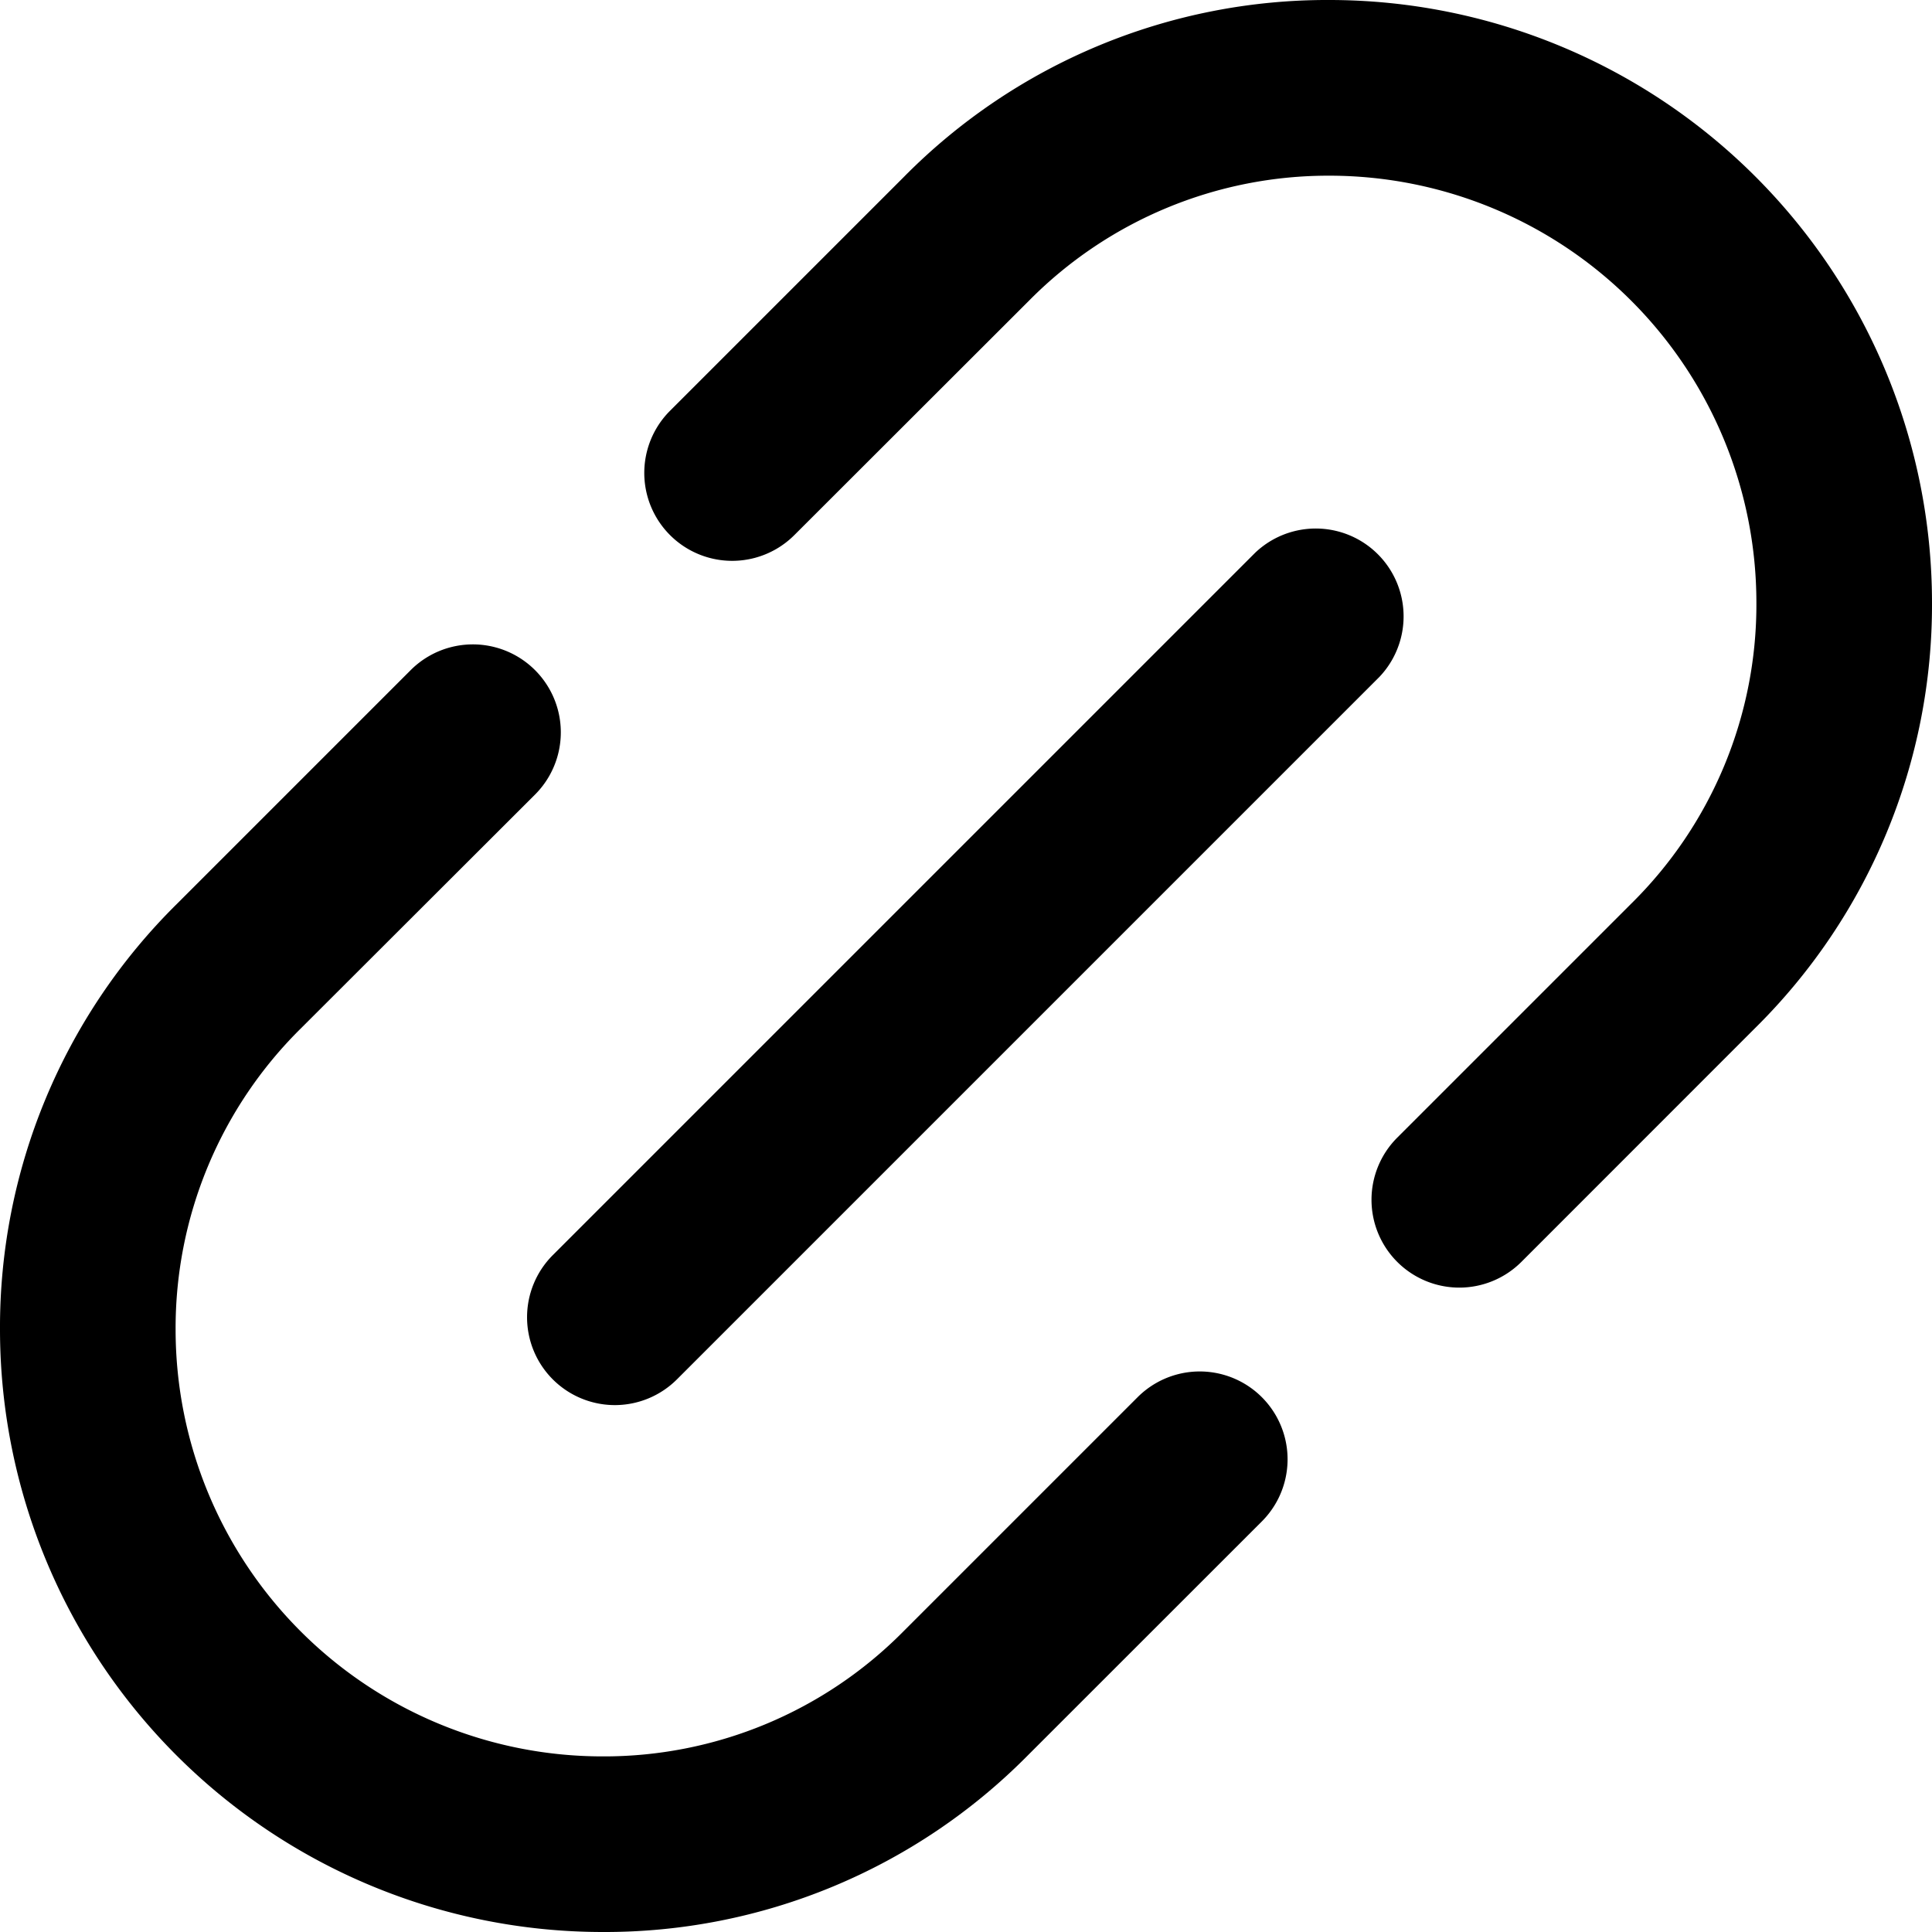
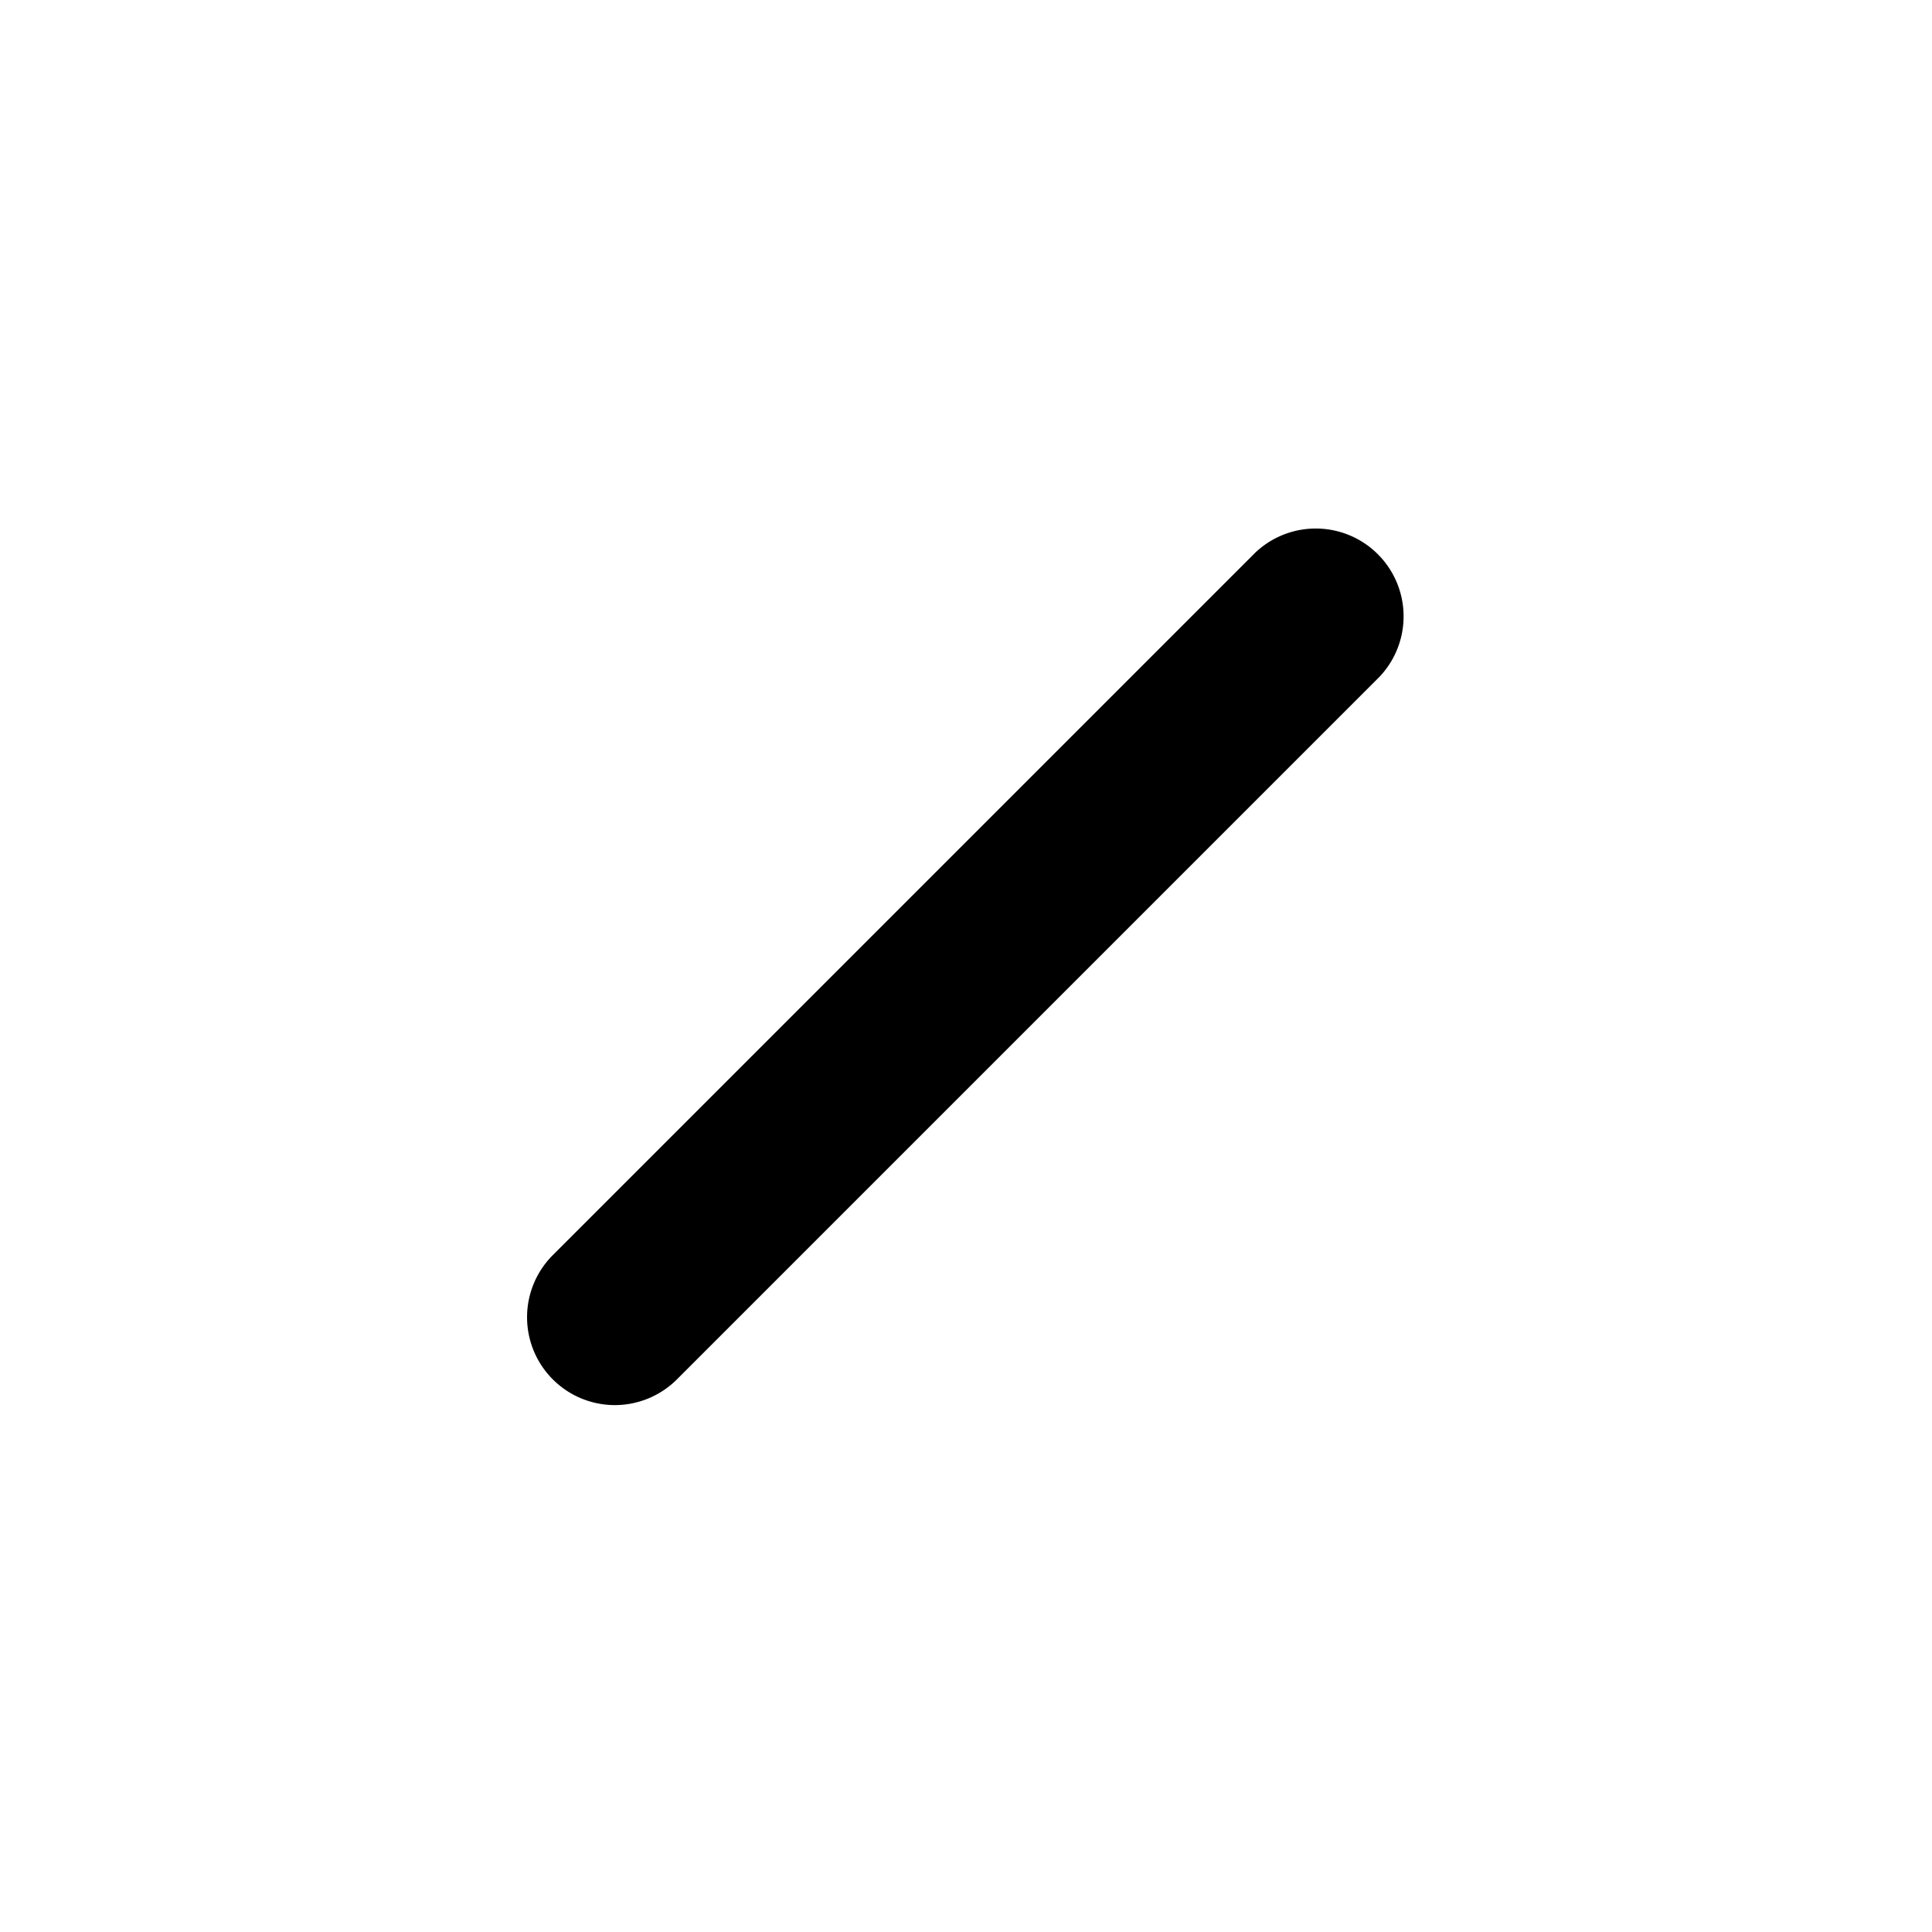
<svg xmlns="http://www.w3.org/2000/svg" viewBox="0 0 234.67 234.67">
-   <path class="fill-primary" d="M177.25 156.4a10.67 10.67 0 01-7.54-18.21l28.43-28.43a51 51 0 0015.2-36.61 51.88 51.88 0 00-51.82-51.81A51.09 51.09 0 00125 36.51L96.48 65a10.67 10.67 0 01-15.09-15.11l28.43-28.43A72.25 72.25 0 01161.52 0a73.23 73.23 0 0173.15 73.15 72.24 72.24 0 01-21.49 51.73l-28.38 28.39a10.67 10.67 0 01-7.55 3.13zM73.14 234.67A73.22 73.22 0 010 161.52a72.28 72.28 0 0121.47-51.71l28.4-28.4A10.67 10.67 0 0165 96.5l-28.47 28.43a51.15 51.15 0 00-15.2 36.61 51.86 51.86 0 0051.81 51.8 51.14 51.14 0 0036.57-15.16l28.47-28.47a10.67 10.67 0 1115.09 15.09l-28.44 28.43a72.22 72.22 0 01-51.69 21.44z" />
  <path class="fill-secondary" d="M74.67 170.67a10.67 10.67 0 01-7.53-18.21l85.32-85.32a10.67 10.67 0 0115.09 15.08l-85.33 85.33a10.69 10.69 0 01-7.55 3.12z" />
</svg>